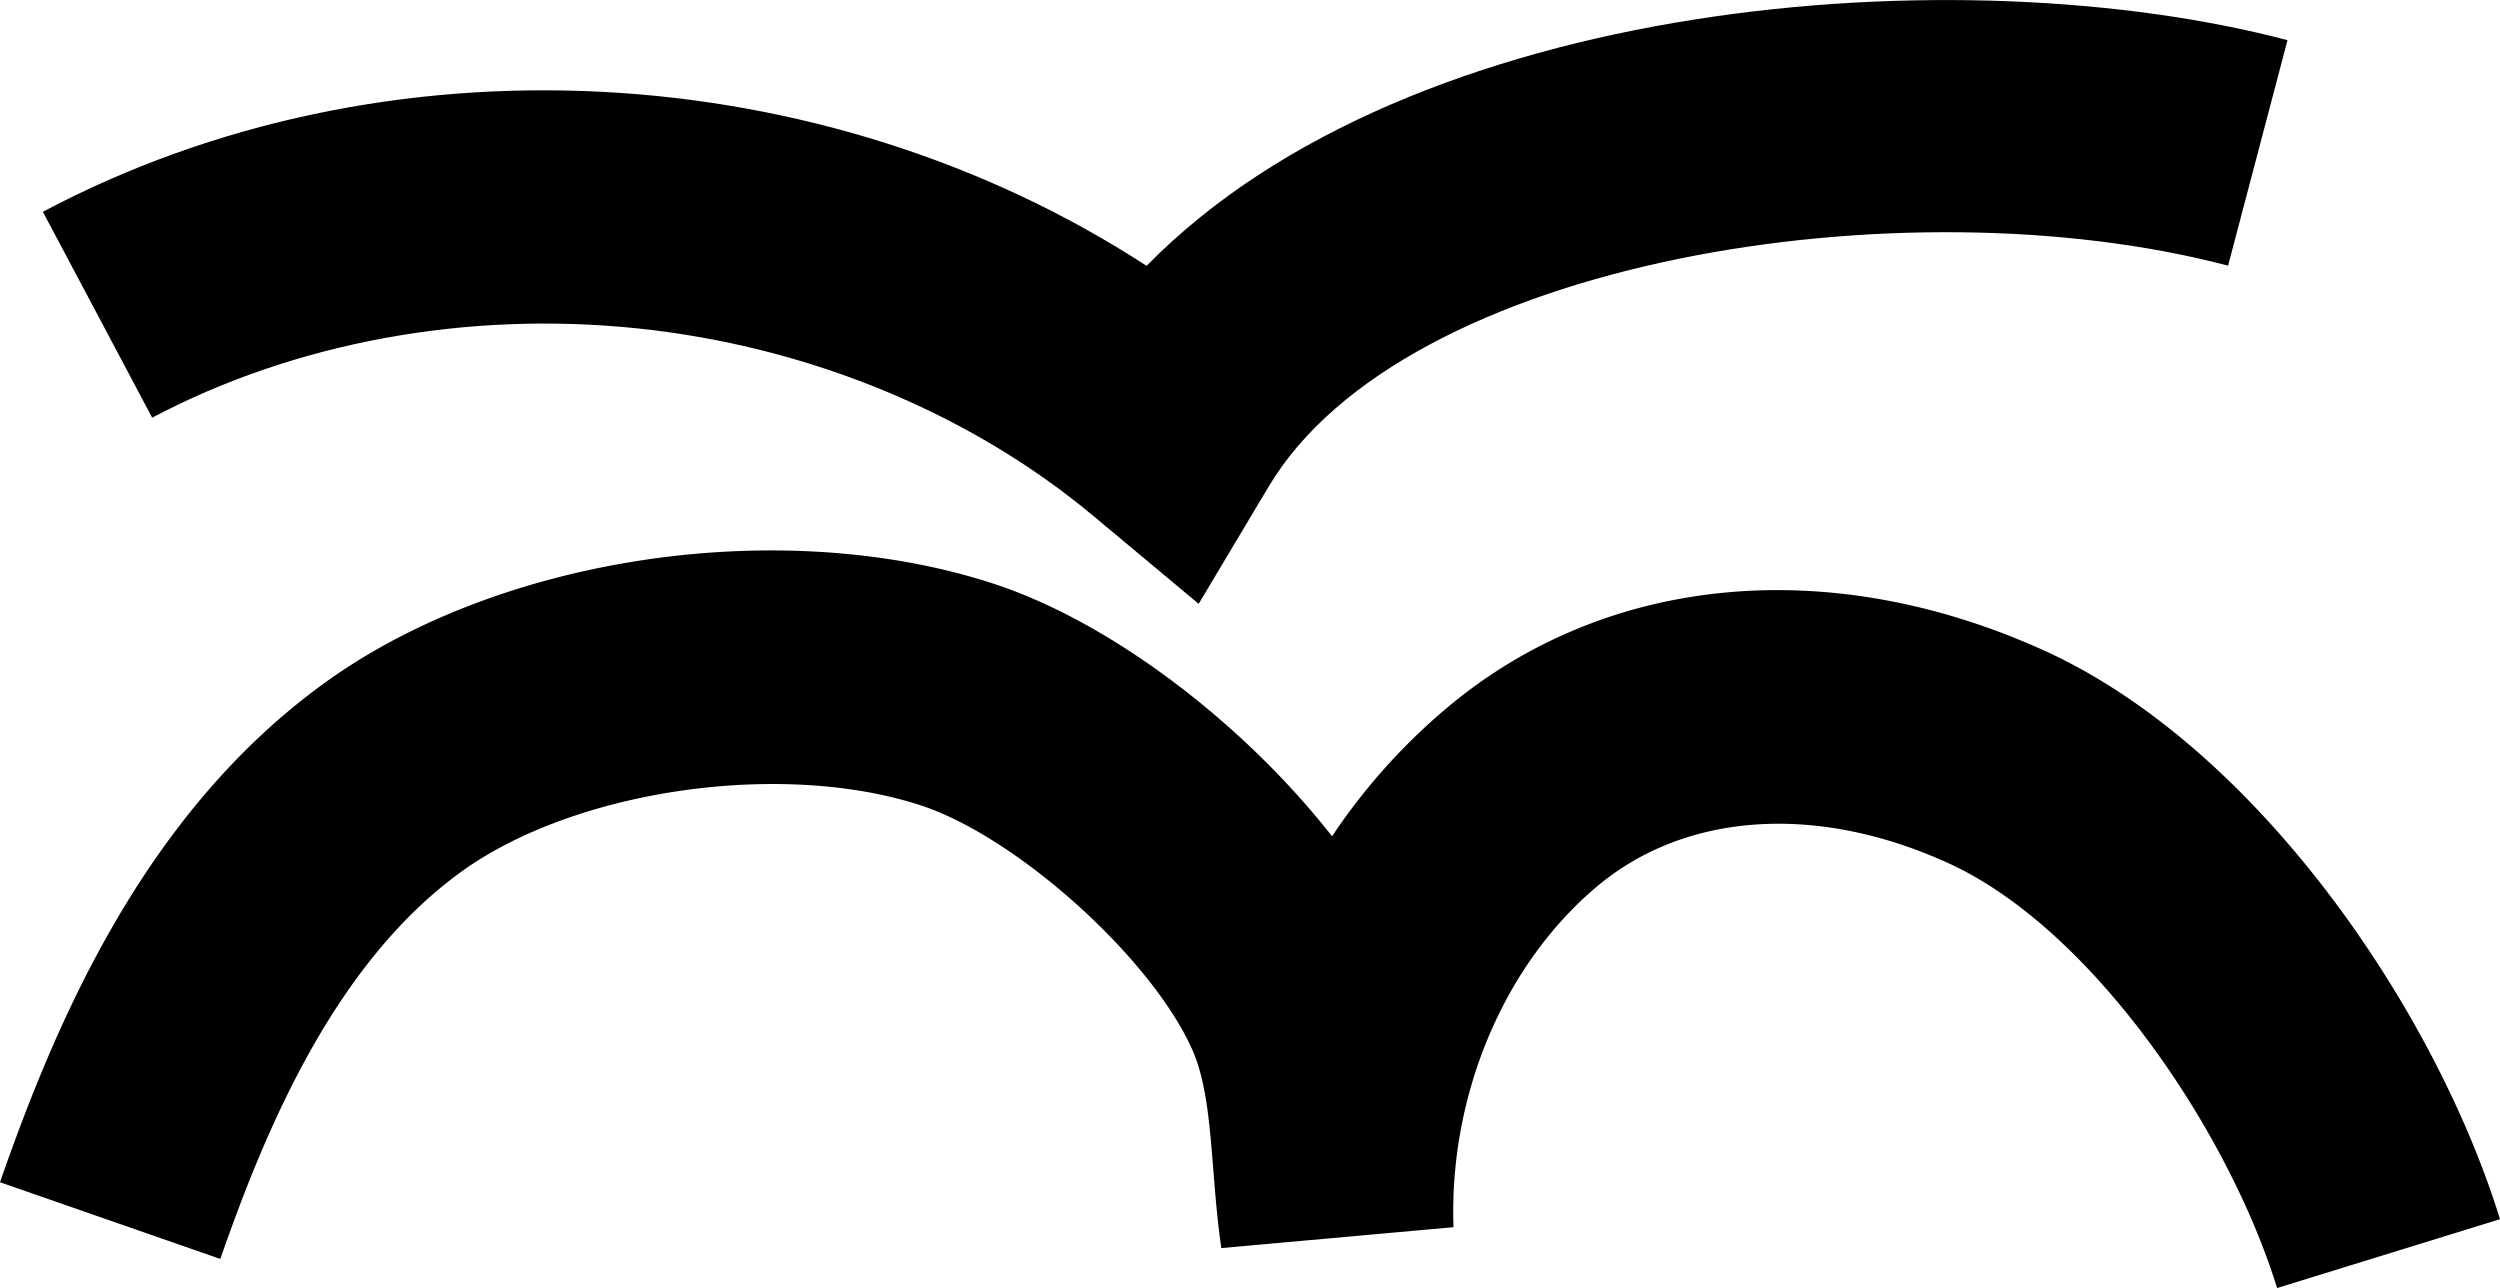
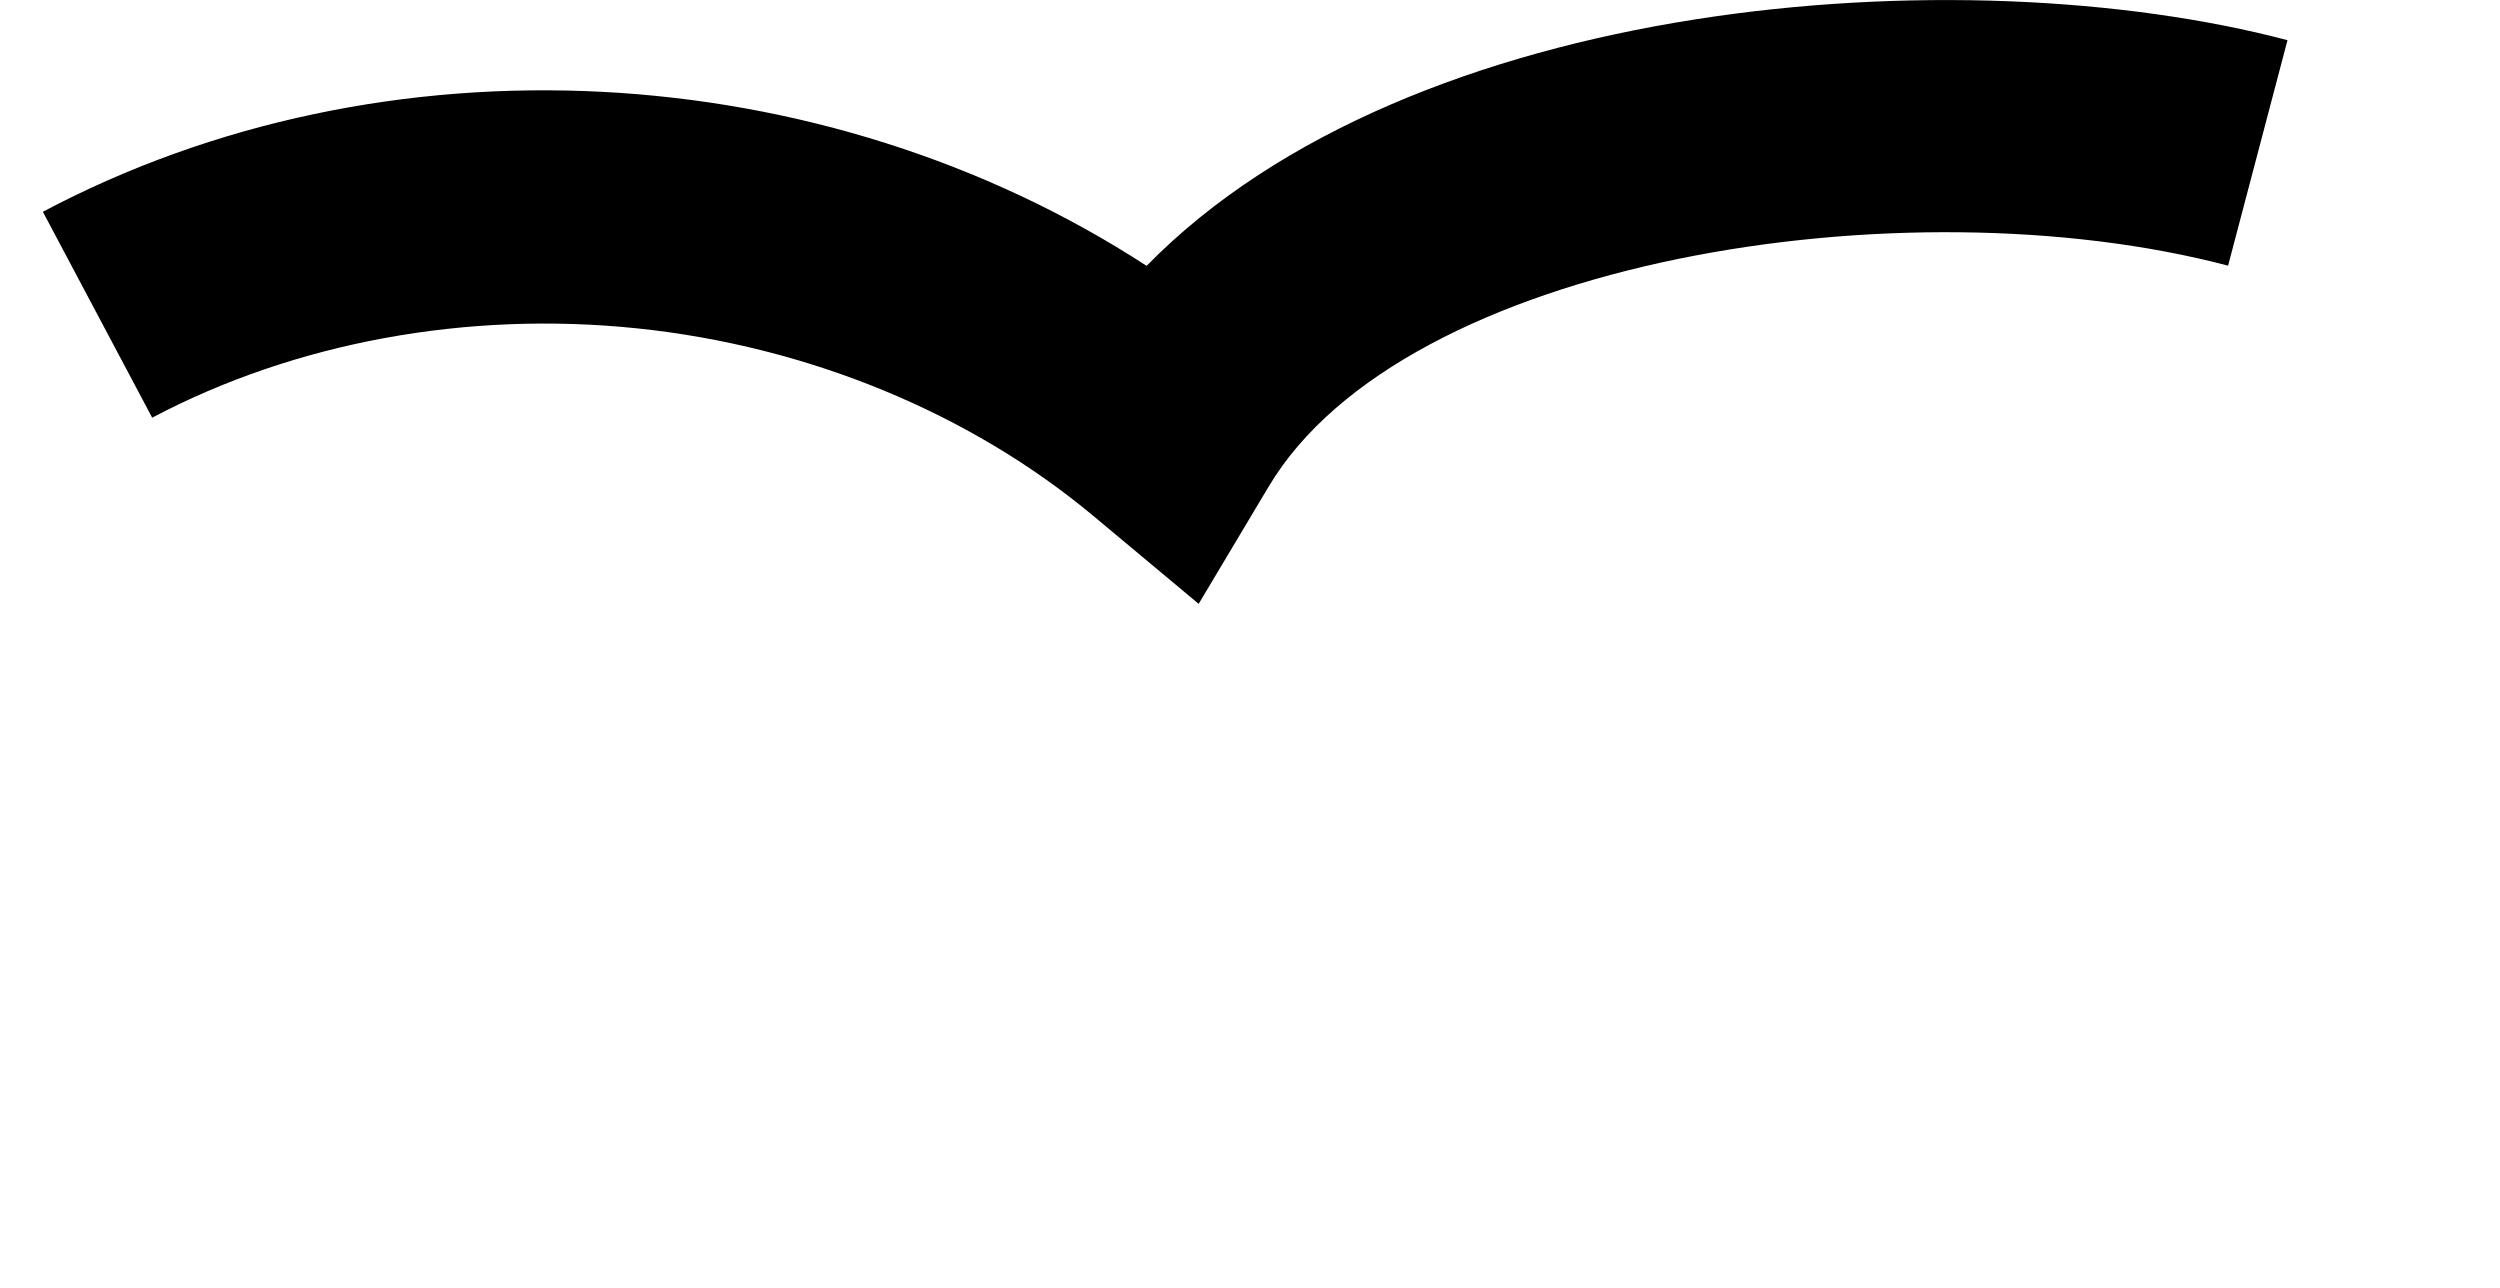
<svg xmlns="http://www.w3.org/2000/svg" viewBox="0 0 560 288.52">
  <defs>
    <style>.cls-1{fill:#000000;}</style>
  </defs>
  <g id="Layer_2" data-name="Layer 2">
    <g id="Layer_1-2" data-name="Layer 1">
-       <path class="cls-1" d="M510.07,288.52c-10.93-35.36-41.54-80.67-73.85-95.27C407,180,377.76,181.94,358,198.34c-21,17.47-33.45,46.8-32.42,76.55l-52,4.68c-.89-6.06-1.35-11.91-1.8-17.56-.81-10.21-1.57-19.86-4.73-26.93-9.21-20.61-39.37-47.71-60.89-54.71-31.21-10.15-77.31-3.49-102.75,14.84C75.19,215.58,59.69,252.3,49.35,282L0,264.82c12.87-37,32.78-83.09,72.93-112,39.19-28.24,102-37.54,149.45-22.13,26.53,8.63,56.26,31.44,76,56.64a136.6,136.6,0,0,1,26.21-29.17c35.48-29.48,85.24-34.16,133.12-12.52S545.49,226.16,560,273.1Z" />
      <path class="cls-1" d="M268.5,135.26,245,115.64c-27.72-23.15-64-38.09-102.21-42.08s-76.8,3.13-108.7,20L9.6,47.44c76.76-40.7,174.76-35,247.24,12.11C316.13-1,439.6-10.19,512.4,9L499.09,59.51C426.49,40.39,314.44,58.19,284.18,109Z" />
    </g>
  </g>
</svg>